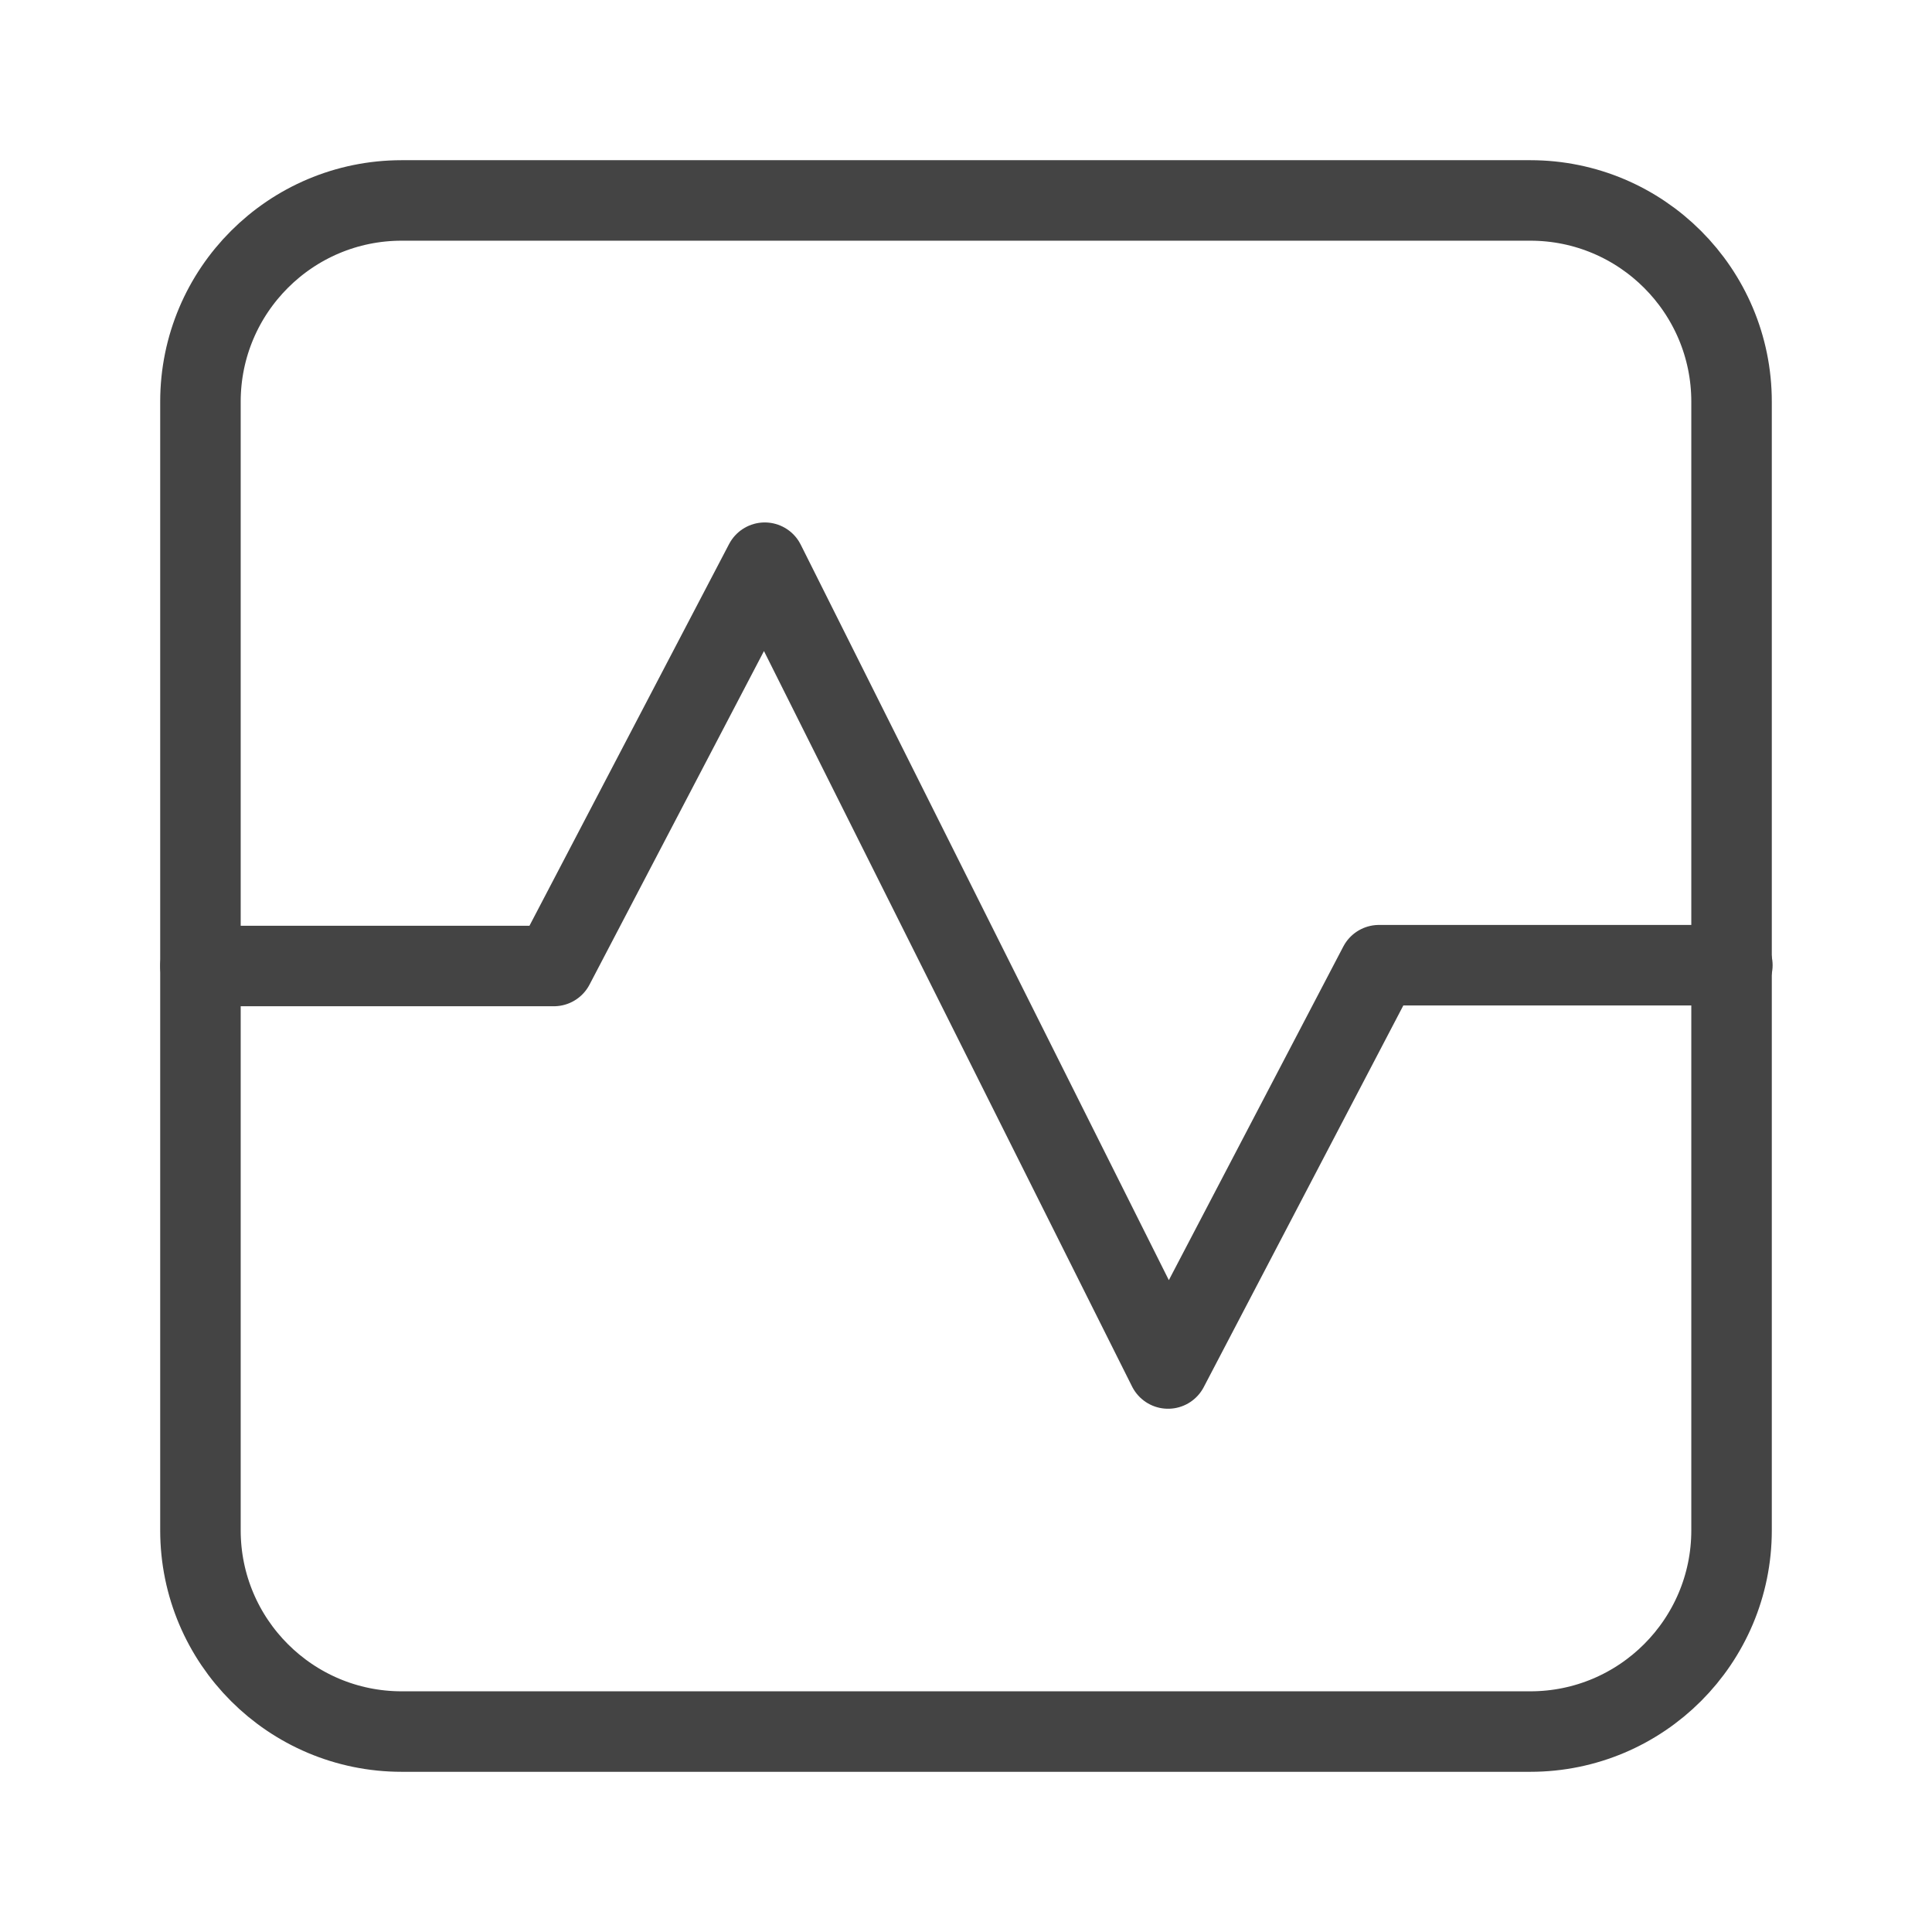
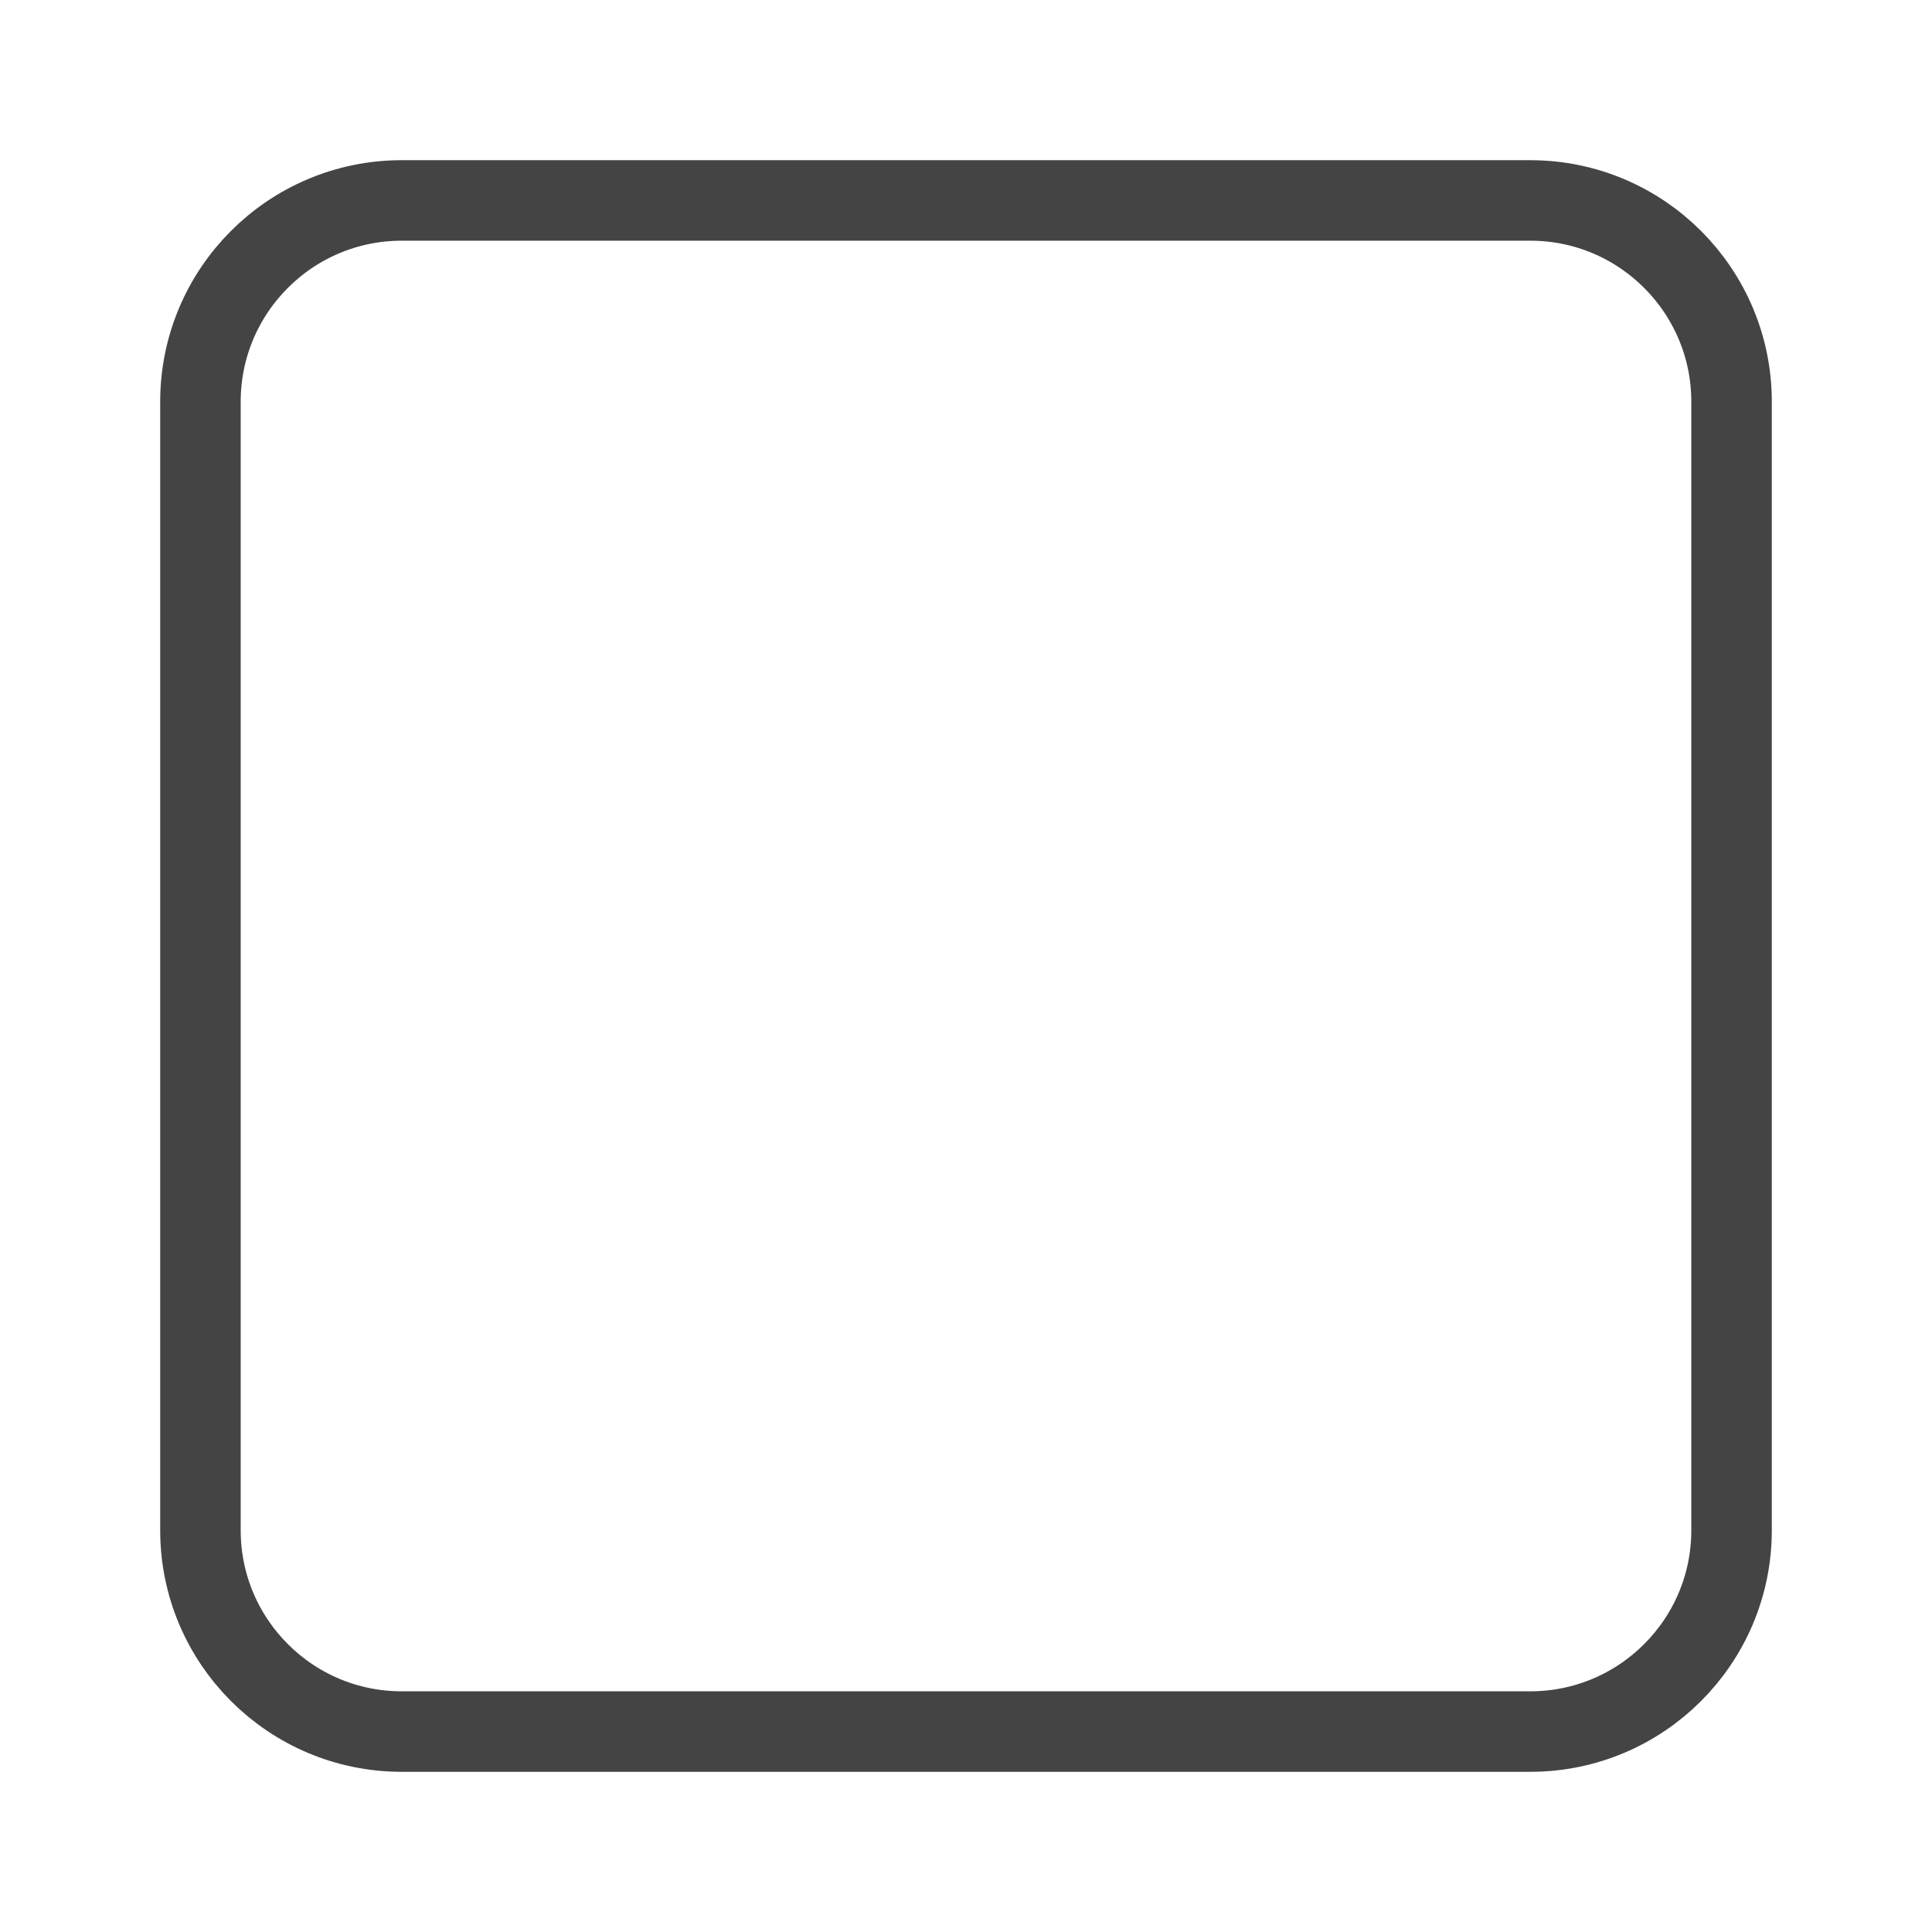
<svg xmlns="http://www.w3.org/2000/svg" id="Layer_3" data-name="Layer 3" viewBox="0 0 24 24">
  <defs>
    <style>
      .cls-1 {
        fill: none;
        stroke: #444;
        stroke-linecap: round;
        stroke-linejoin: round;
      }
    </style>
  </defs>
-   <path class="cls-1" d="M2.49,12h4.39l2.62-5.01,5.01,10.01,2.62-5.01h4.39" />
  <path class="cls-1" d="M19.01,2.49H4.99c-1.38,0-2.5,1.12-2.5,2.5v14.02c0,1.38,1.12,2.5,2.5,2.5h14.02c1.38,0,2.5-1.12,2.5-2.5V4.99c0-1.38-1.12-2.5-2.5-2.5Z" />
</svg>